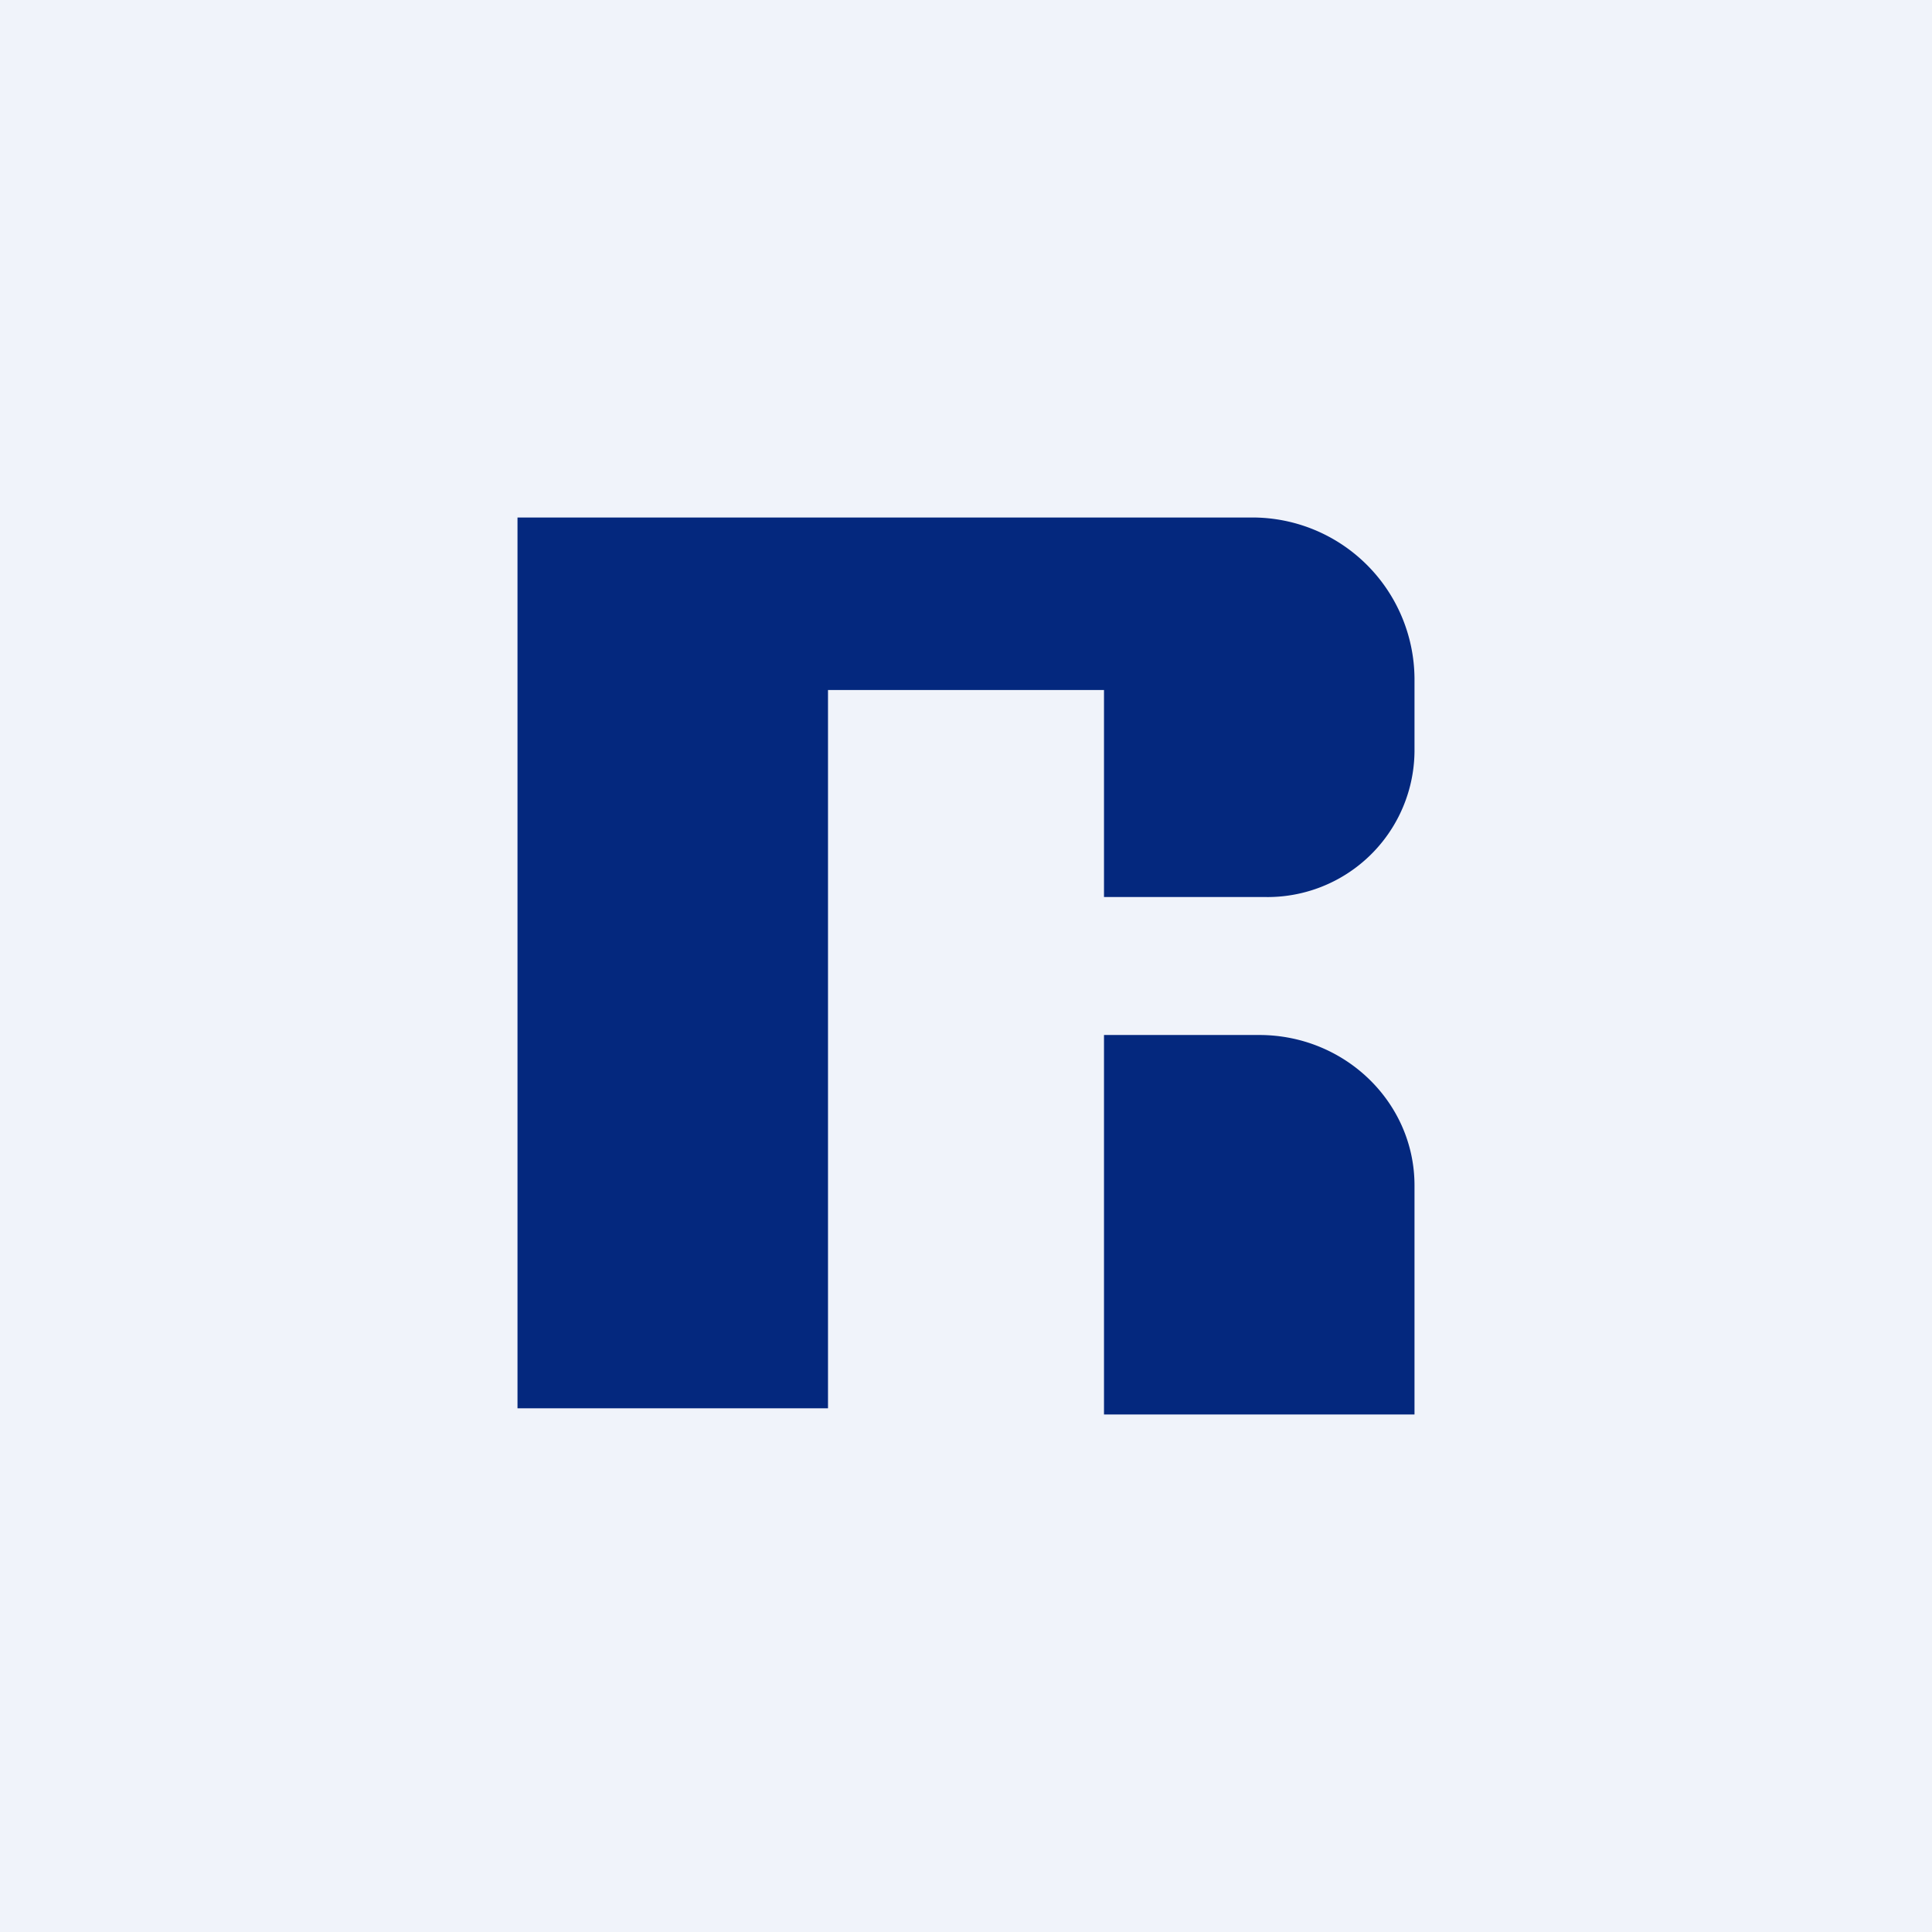
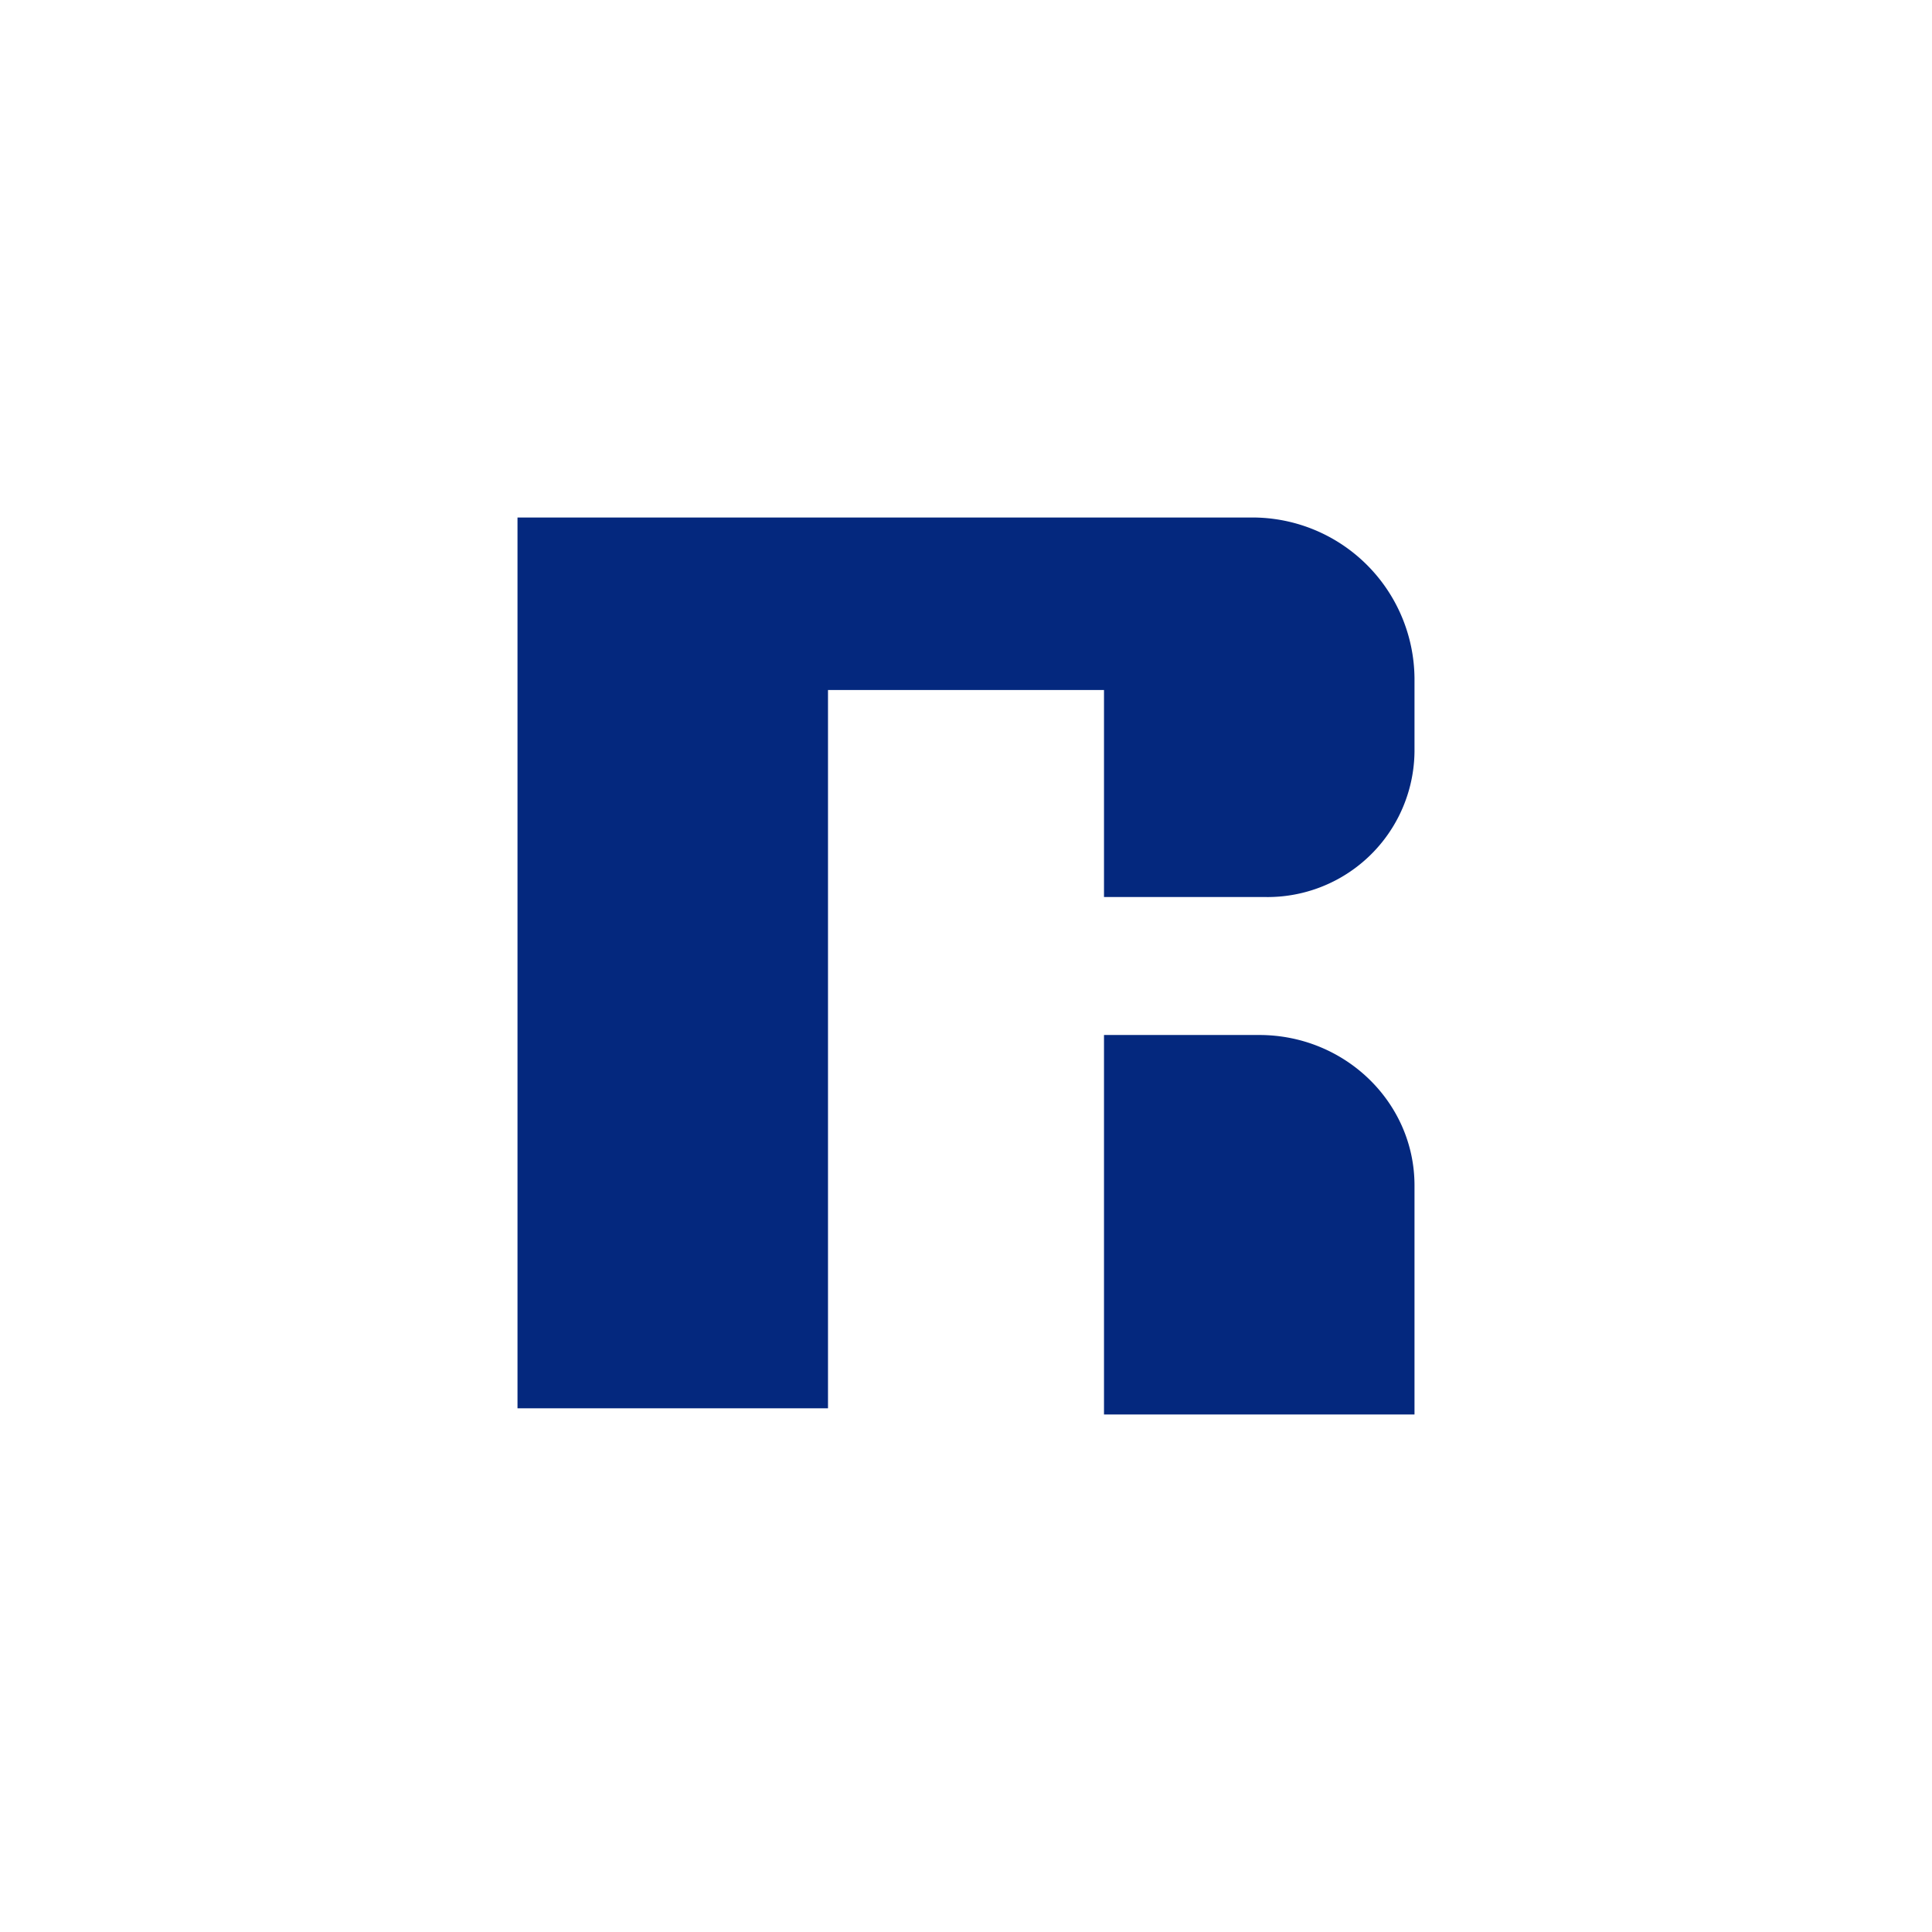
<svg xmlns="http://www.w3.org/2000/svg" width="56" height="56" viewBox="0 0 56 56">
-   <path fill="#F0F3FA" d="M0 0h56v56H0z" />
  <path d="M15 40.82V15h21.27A4.7 4.7 0 0 1 41 19.66v2.13A4.26 4.26 0 0 1 36.63 26H32v-6h-8v20.82h-9ZM36.5 30H32v11h9v-6.64c0-2.41-2.02-4.36-4.5-4.36Z" fill="#04287E" />
</svg>